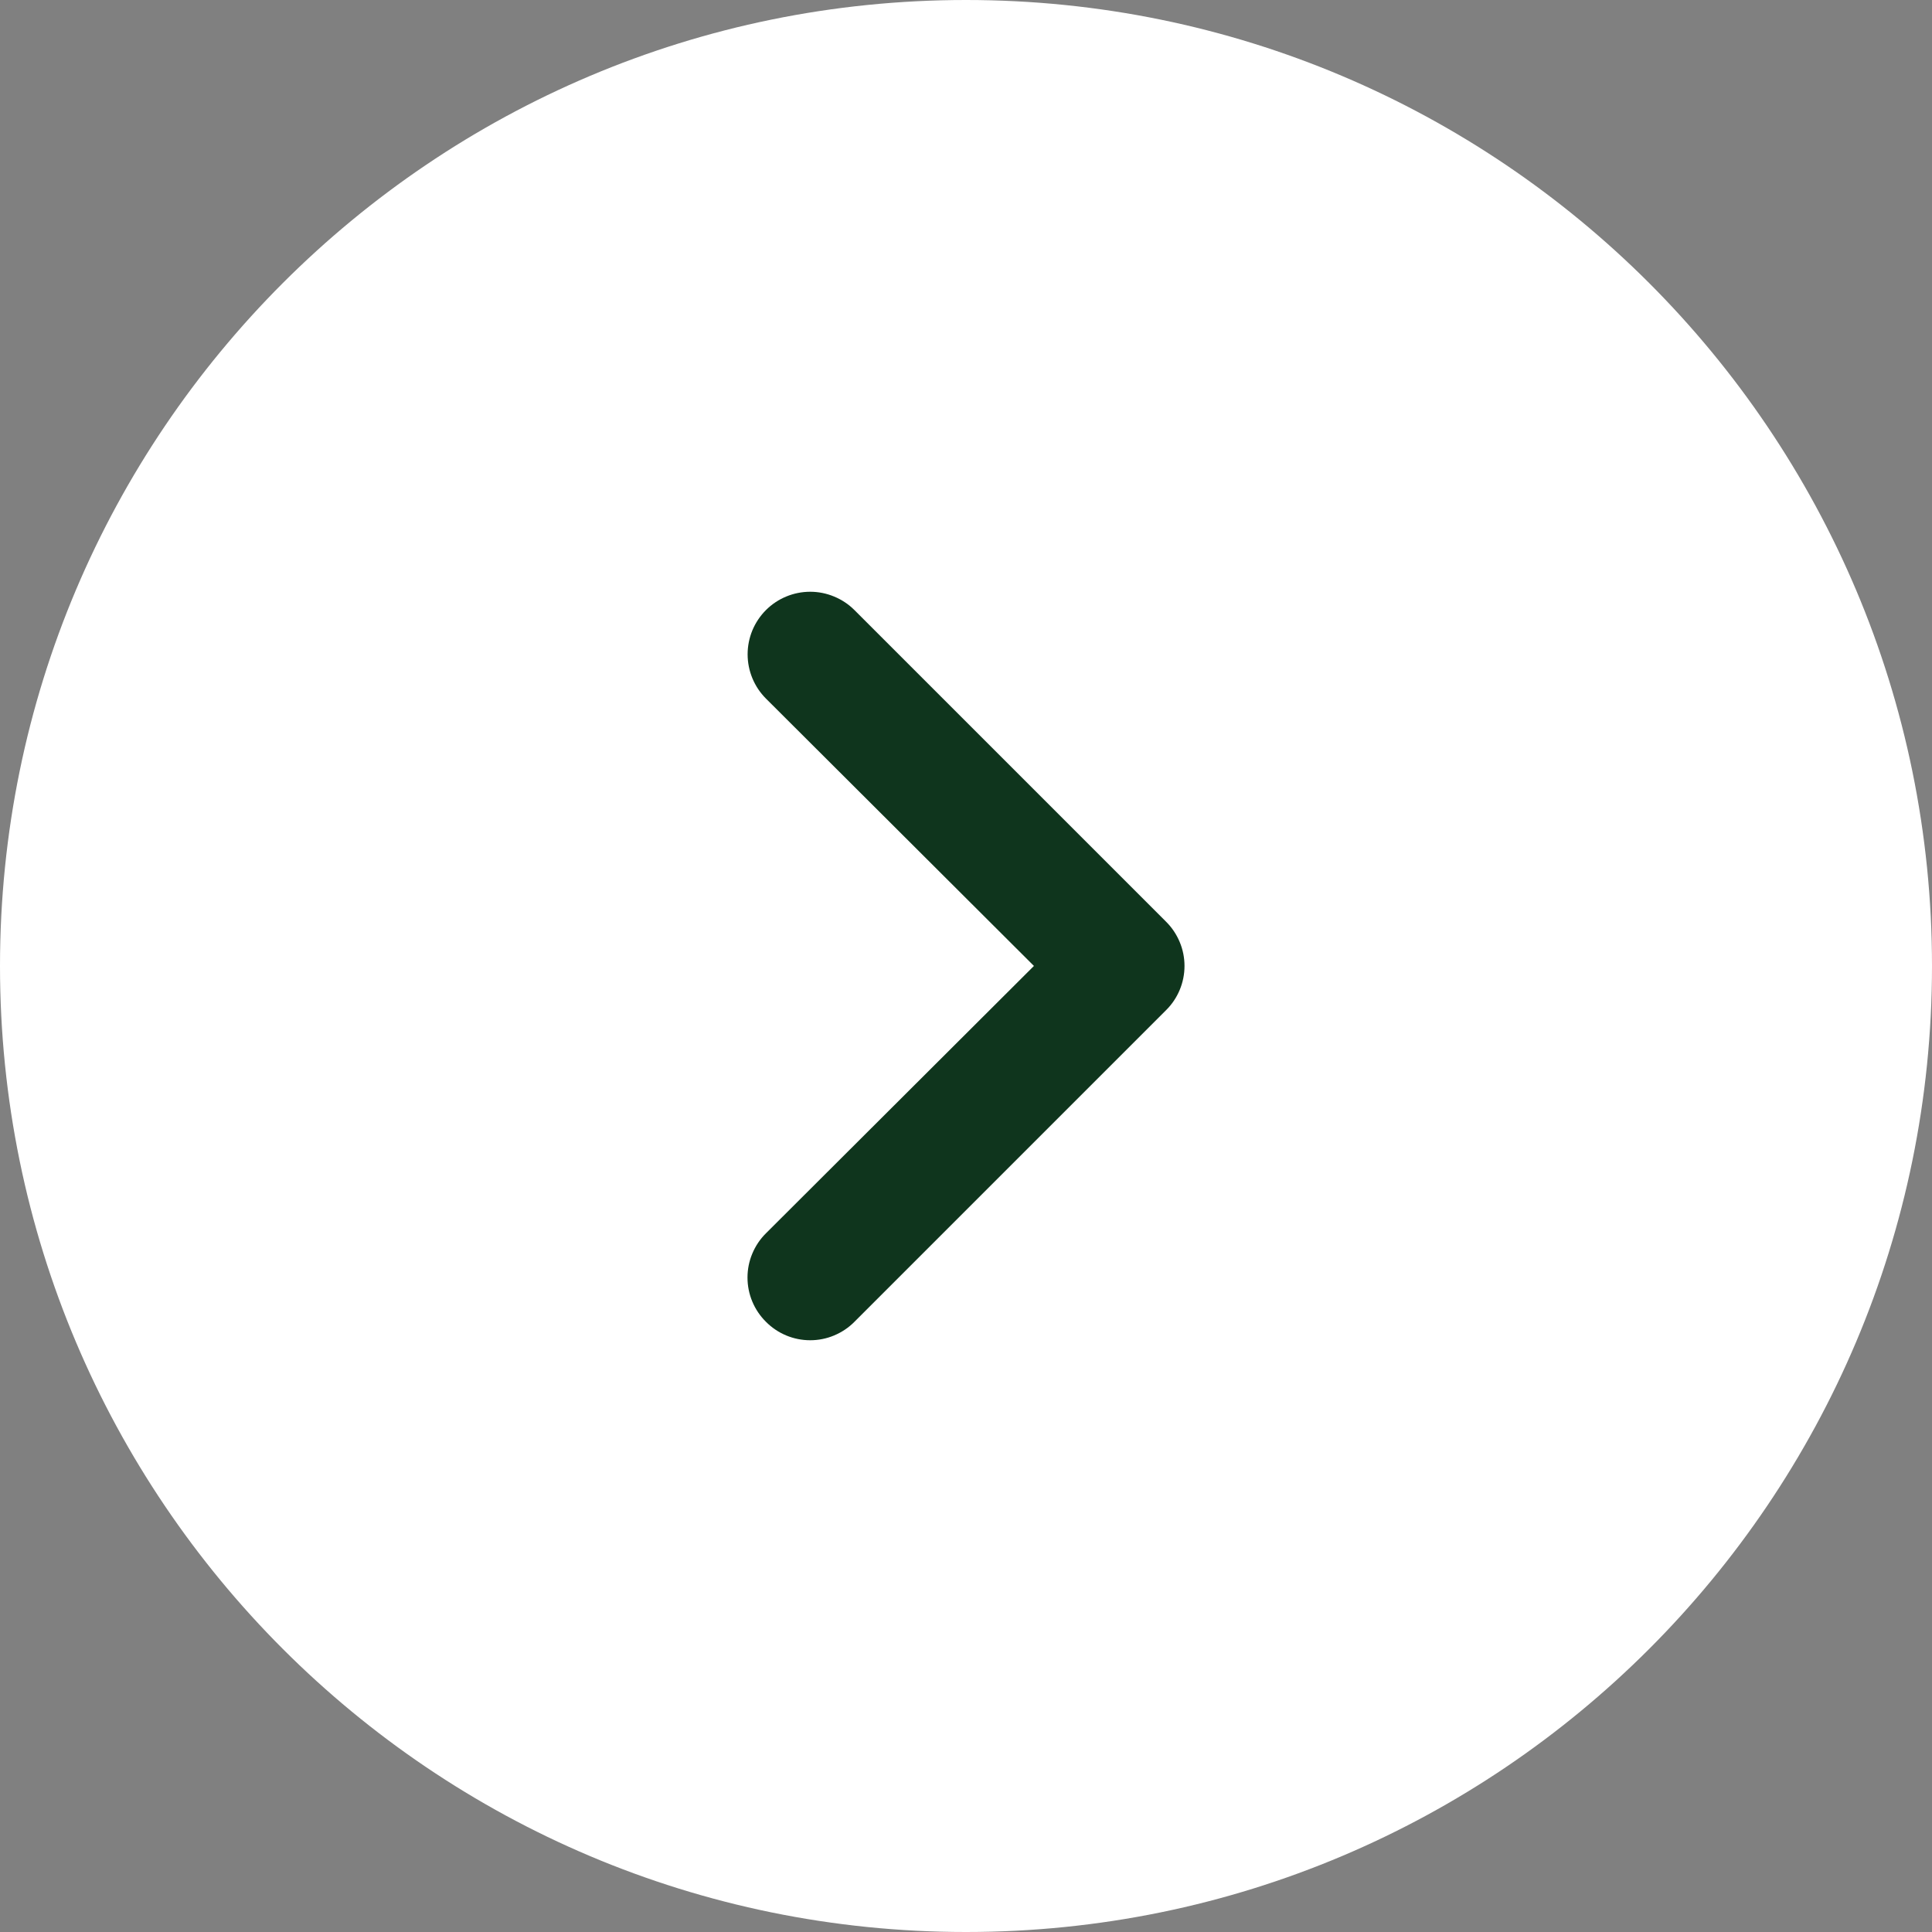
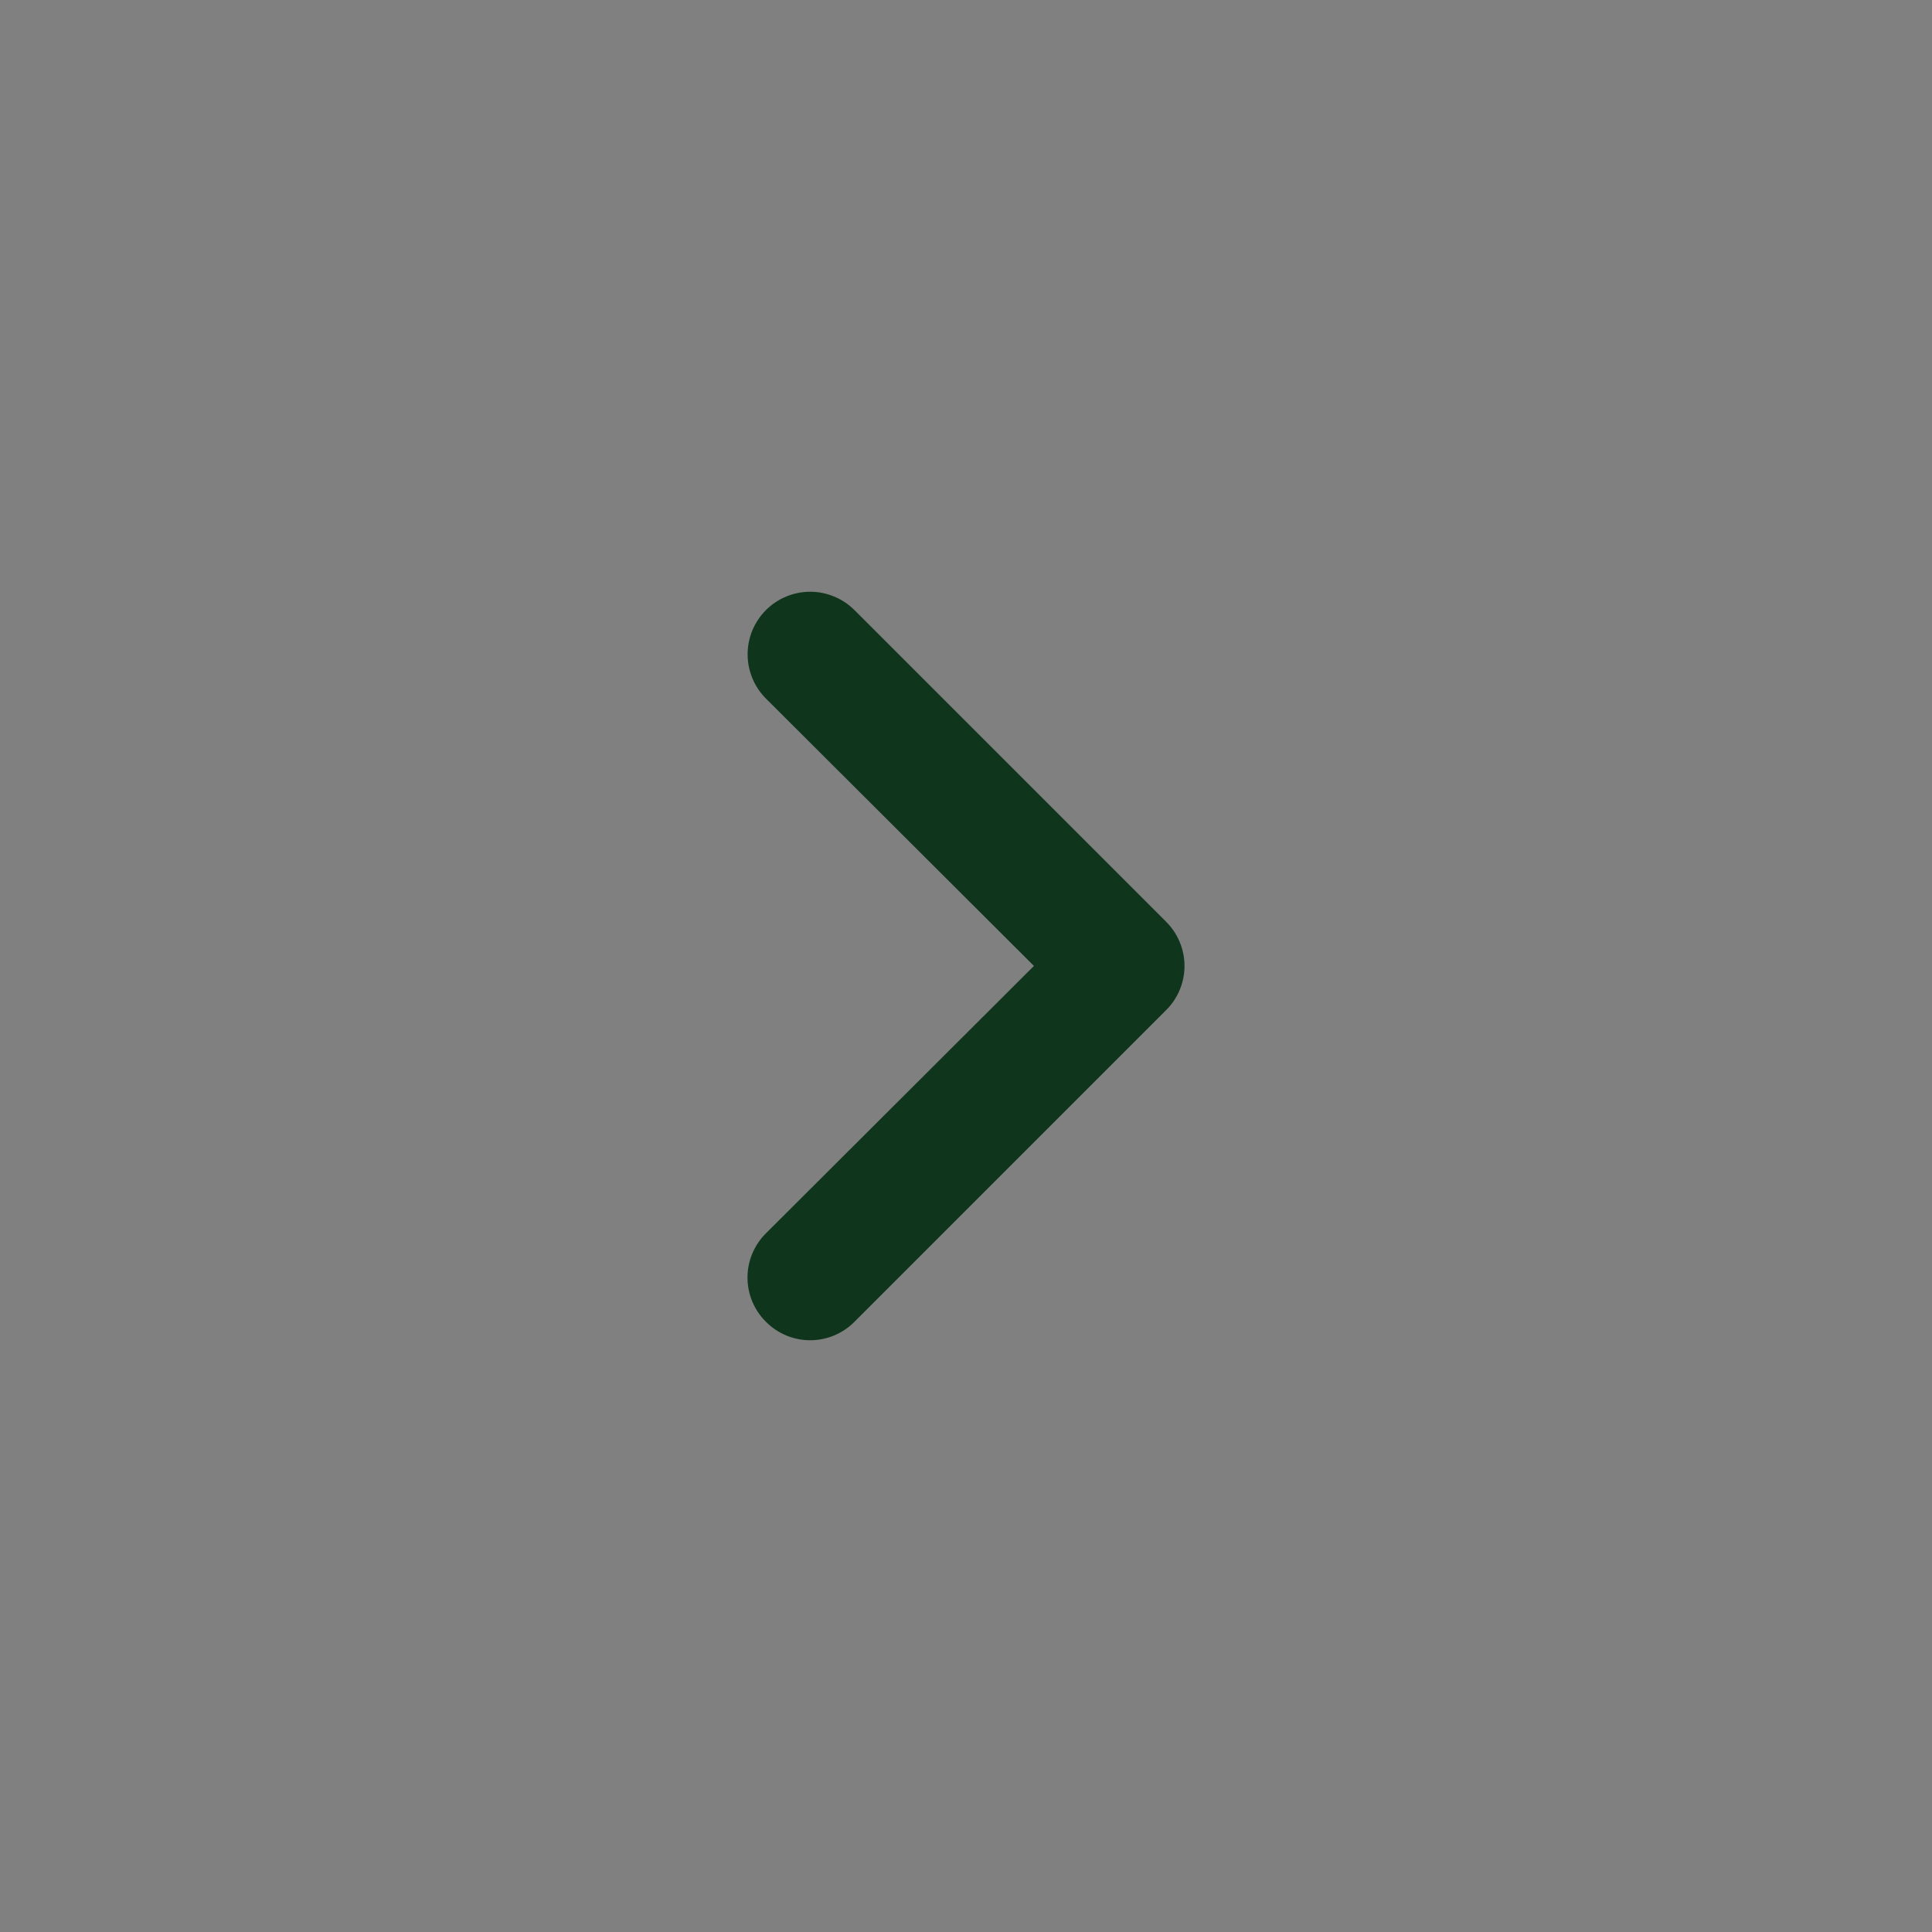
<svg xmlns="http://www.w3.org/2000/svg" width="31" height="31" viewBox="0 0 31 31" fill="none">
  <rect x="0" y="0" width="31" height="31" fill="#808080" stroke="none" />
-   <path d="M0 15.5C0 6.94 6.94 0 15.5 0C24.06 0 31 6.94 31 15.5C31 24.06 24.06 31 15.5 31C6.94 31 0 24.06 0 15.5Z" fill="white" />
  <path d="M13.71 9.789L18.71 14.789C18.804 14.882 18.878 14.993 18.929 15.115C18.98 15.236 19.006 15.367 19.006 15.499C19.006 15.631 18.98 15.762 18.929 15.884C18.878 16.006 18.804 16.116 18.71 16.209L13.71 21.209C13.617 21.303 13.506 21.377 13.384 21.428C13.263 21.479 13.132 21.505 13 21.505C12.868 21.505 12.737 21.479 12.615 21.428C12.493 21.377 12.383 21.303 12.29 21.209C12.196 21.116 12.122 21.006 12.071 20.884C12.02 20.762 11.994 20.631 11.994 20.499C11.994 20.367 12.02 20.236 12.071 20.115C12.122 19.993 12.196 19.882 12.29 19.789L16.59 15.499L12.29 11.209C12.102 11.021 11.996 10.765 11.996 10.499C11.996 10.367 12.022 10.237 12.072 10.115C12.123 9.993 12.197 9.882 12.29 9.789C12.478 9.601 12.734 9.495 13 9.495C13.132 9.495 13.262 9.521 13.384 9.572C13.506 9.622 13.617 9.696 13.71 9.789Z" fill="#0F351D" />
</svg>